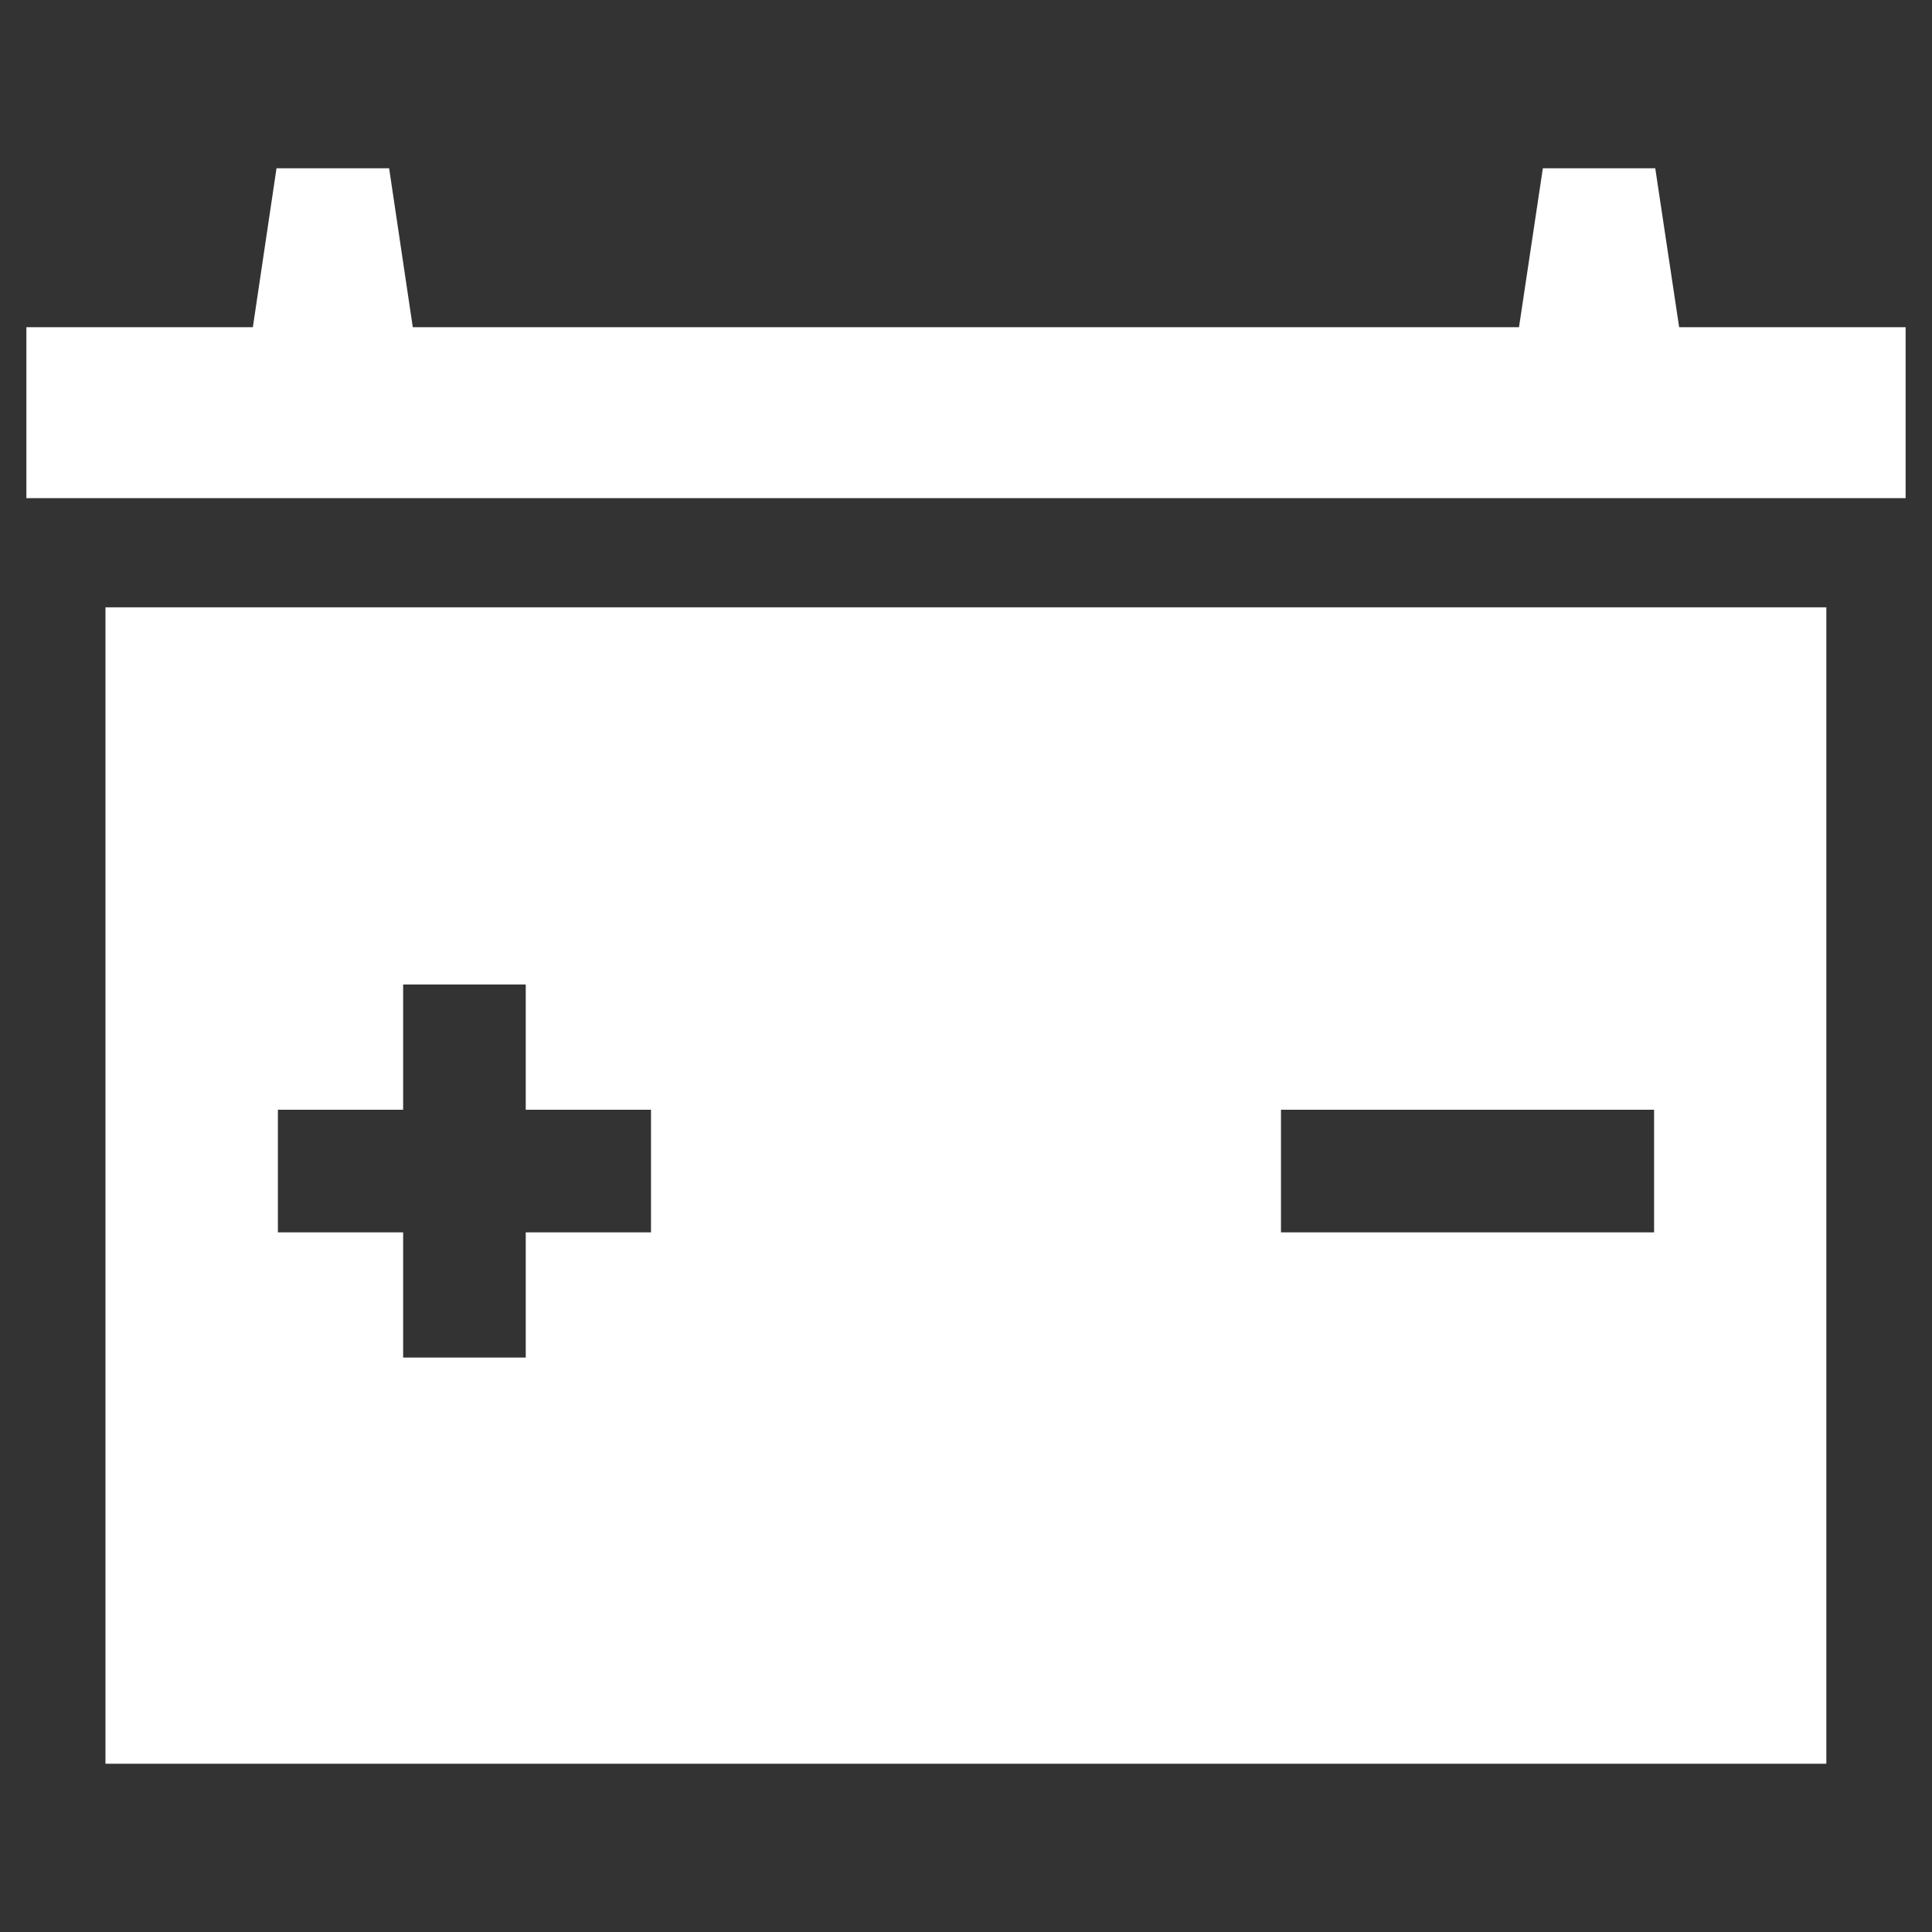
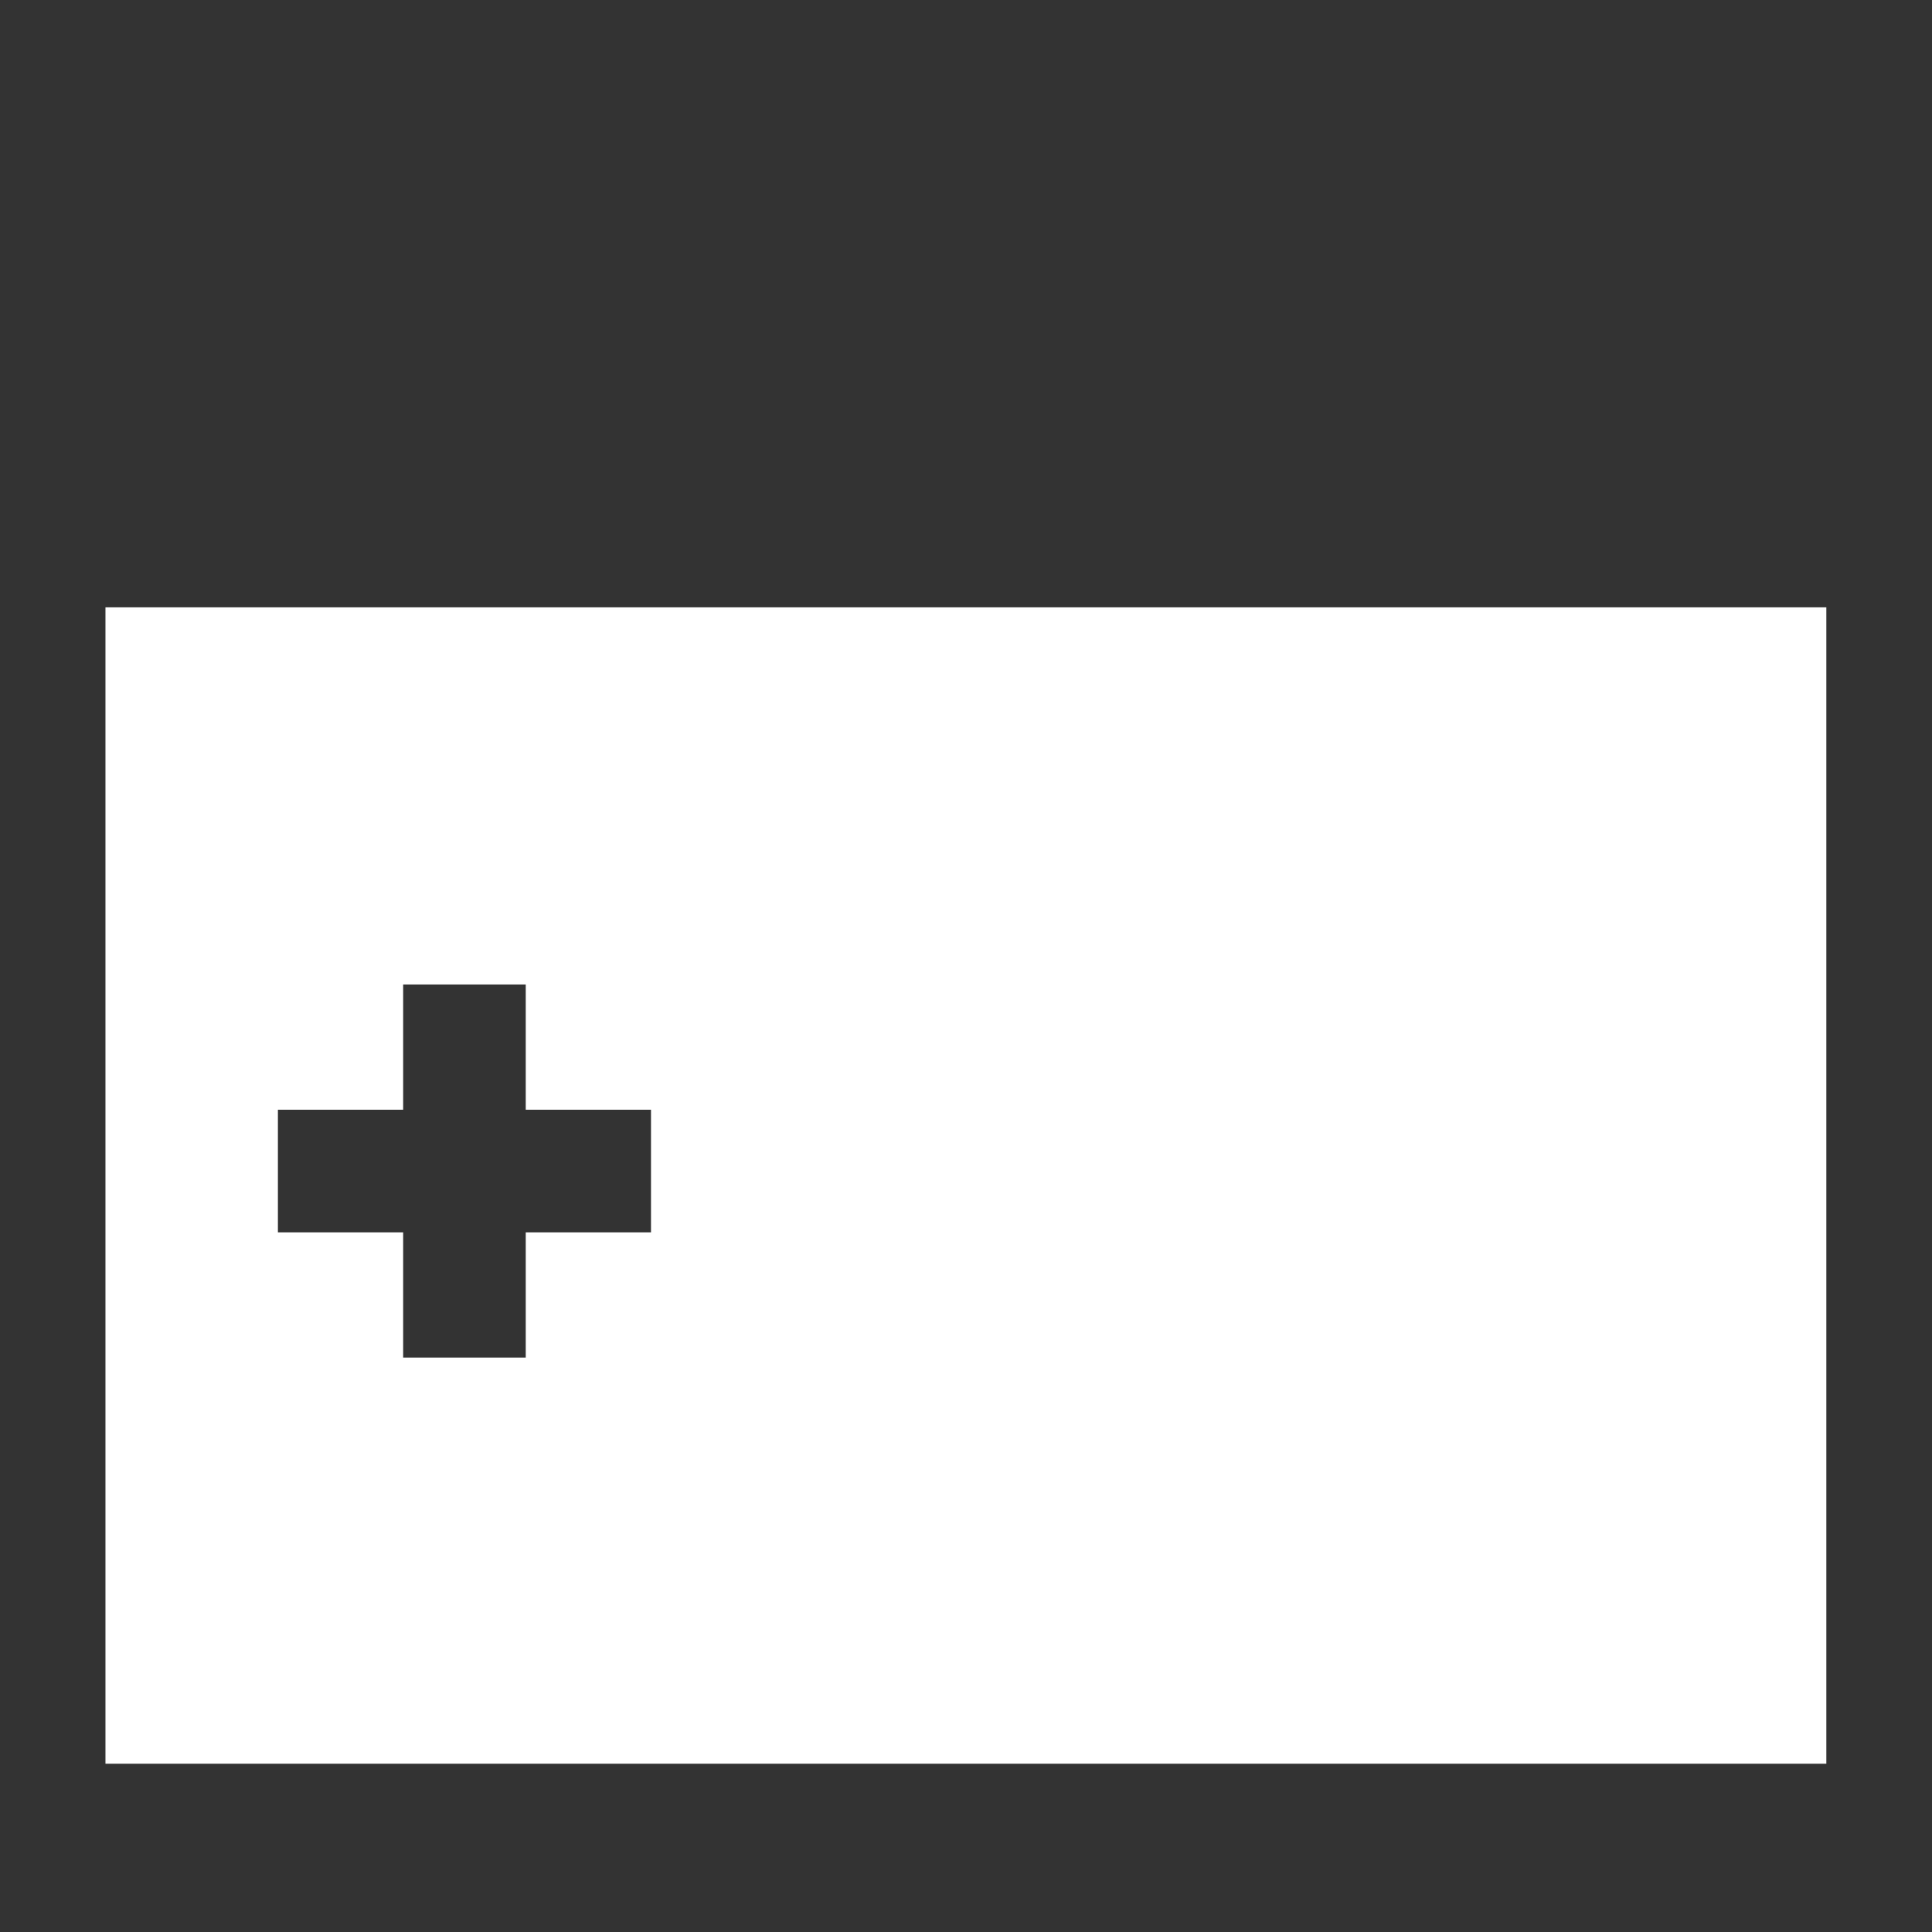
<svg xmlns="http://www.w3.org/2000/svg" id="icons:65401" iconid="65401" viewBox="0 0 90 90">
  <rect x="0" y="0" width="90" height="90" fill="#333333" stroke="none" />
-   <polygon fill="white" points="78.221,15.242 77.108,7.839 71.872,7.839 70.761,15.242 19.229,15.242 18.127,7.839 12.881,7.839 11.779,15.242 1.229,15.242 1.229,23.206 88.771,23.206 88.771,15.242" />
-   <path fill="white" d="M4.913,28.292v53.869h80.165V28.292H4.913z M30.326,57.407h-5.835v5.834H18.78v-5.834h-5.834v-5.712h5.834v-5.834h5.711v5.834h5.835V57.407z M77.054,57.407H59.673v-5.712h17.381V57.407z" />
+   <path fill="white" d="M4.913,28.292v53.869h80.165V28.292H4.913z M30.326,57.407h-5.835v5.834H18.78v-5.834h-5.834v-5.712h5.834v-5.834h5.711v5.834h5.835V57.407z M77.054,57.407H59.673v-5.712V57.407z" />
</svg>